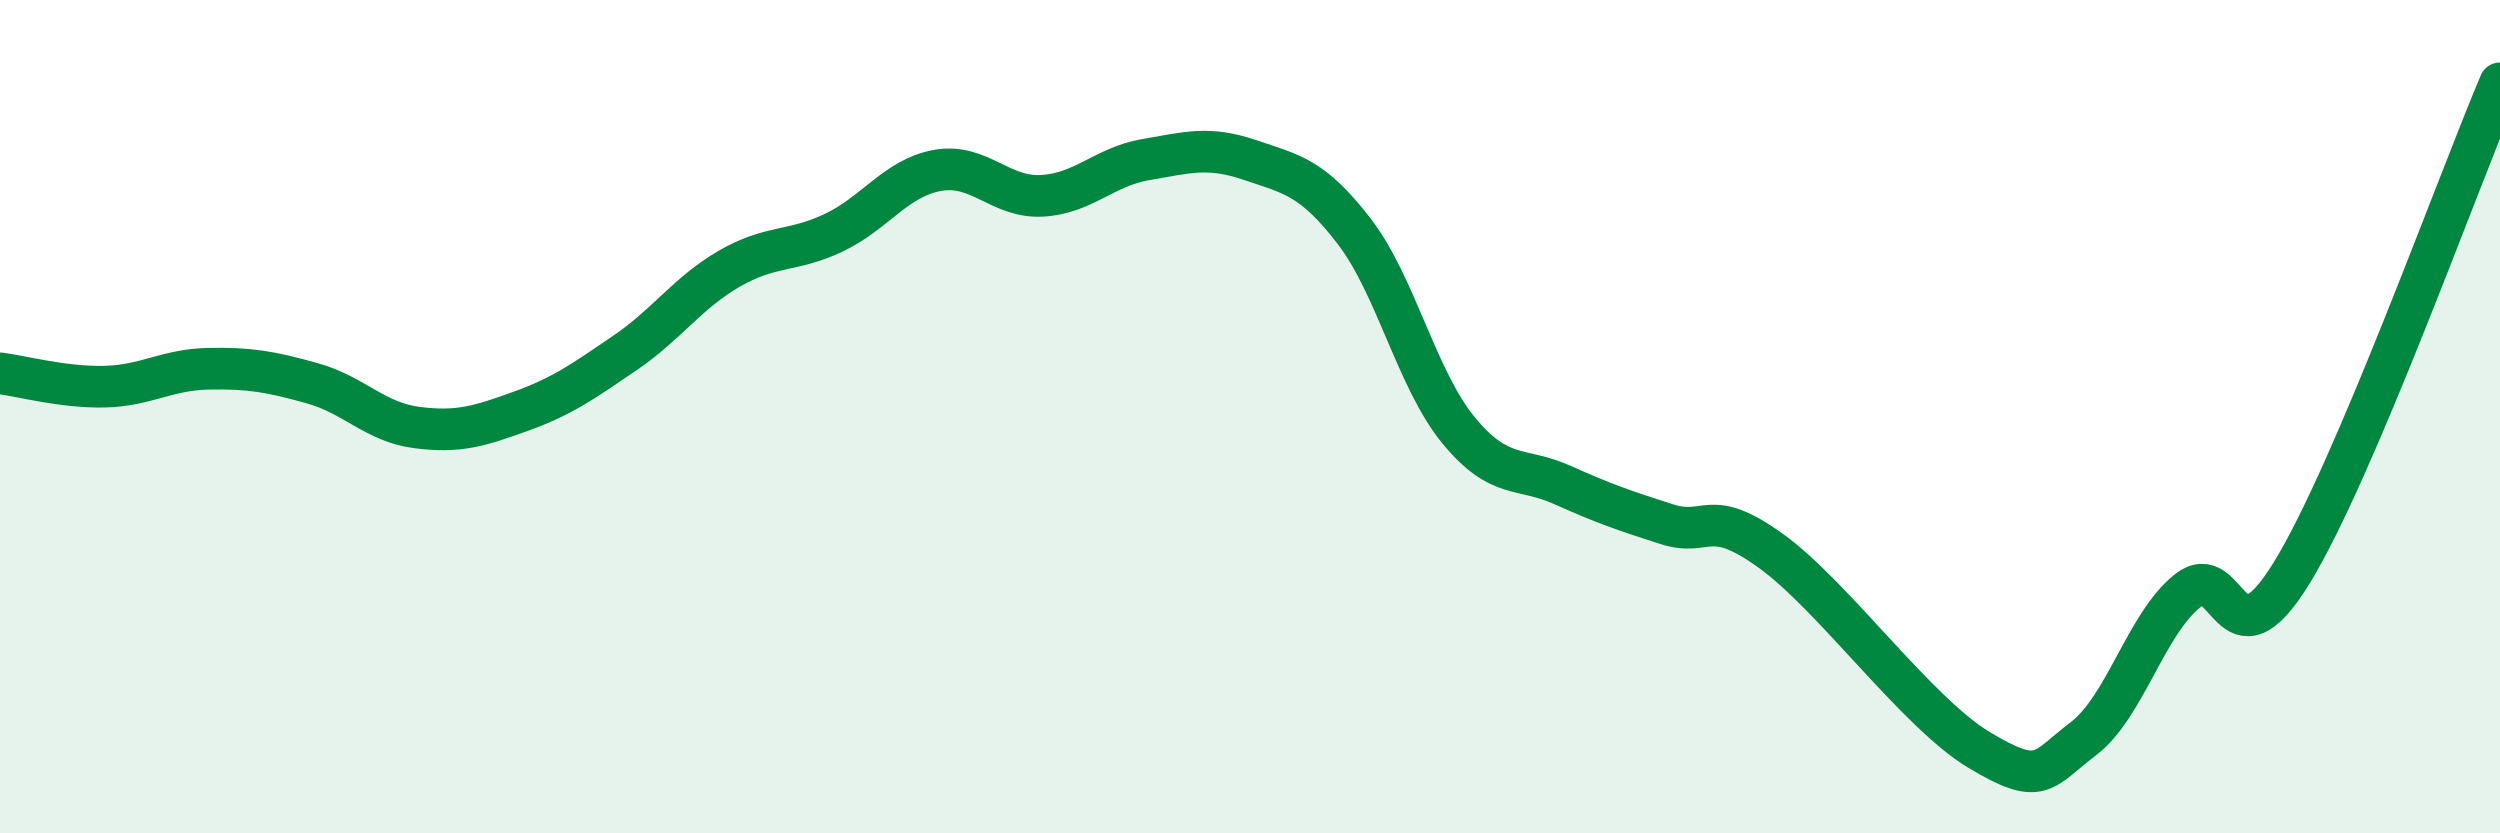
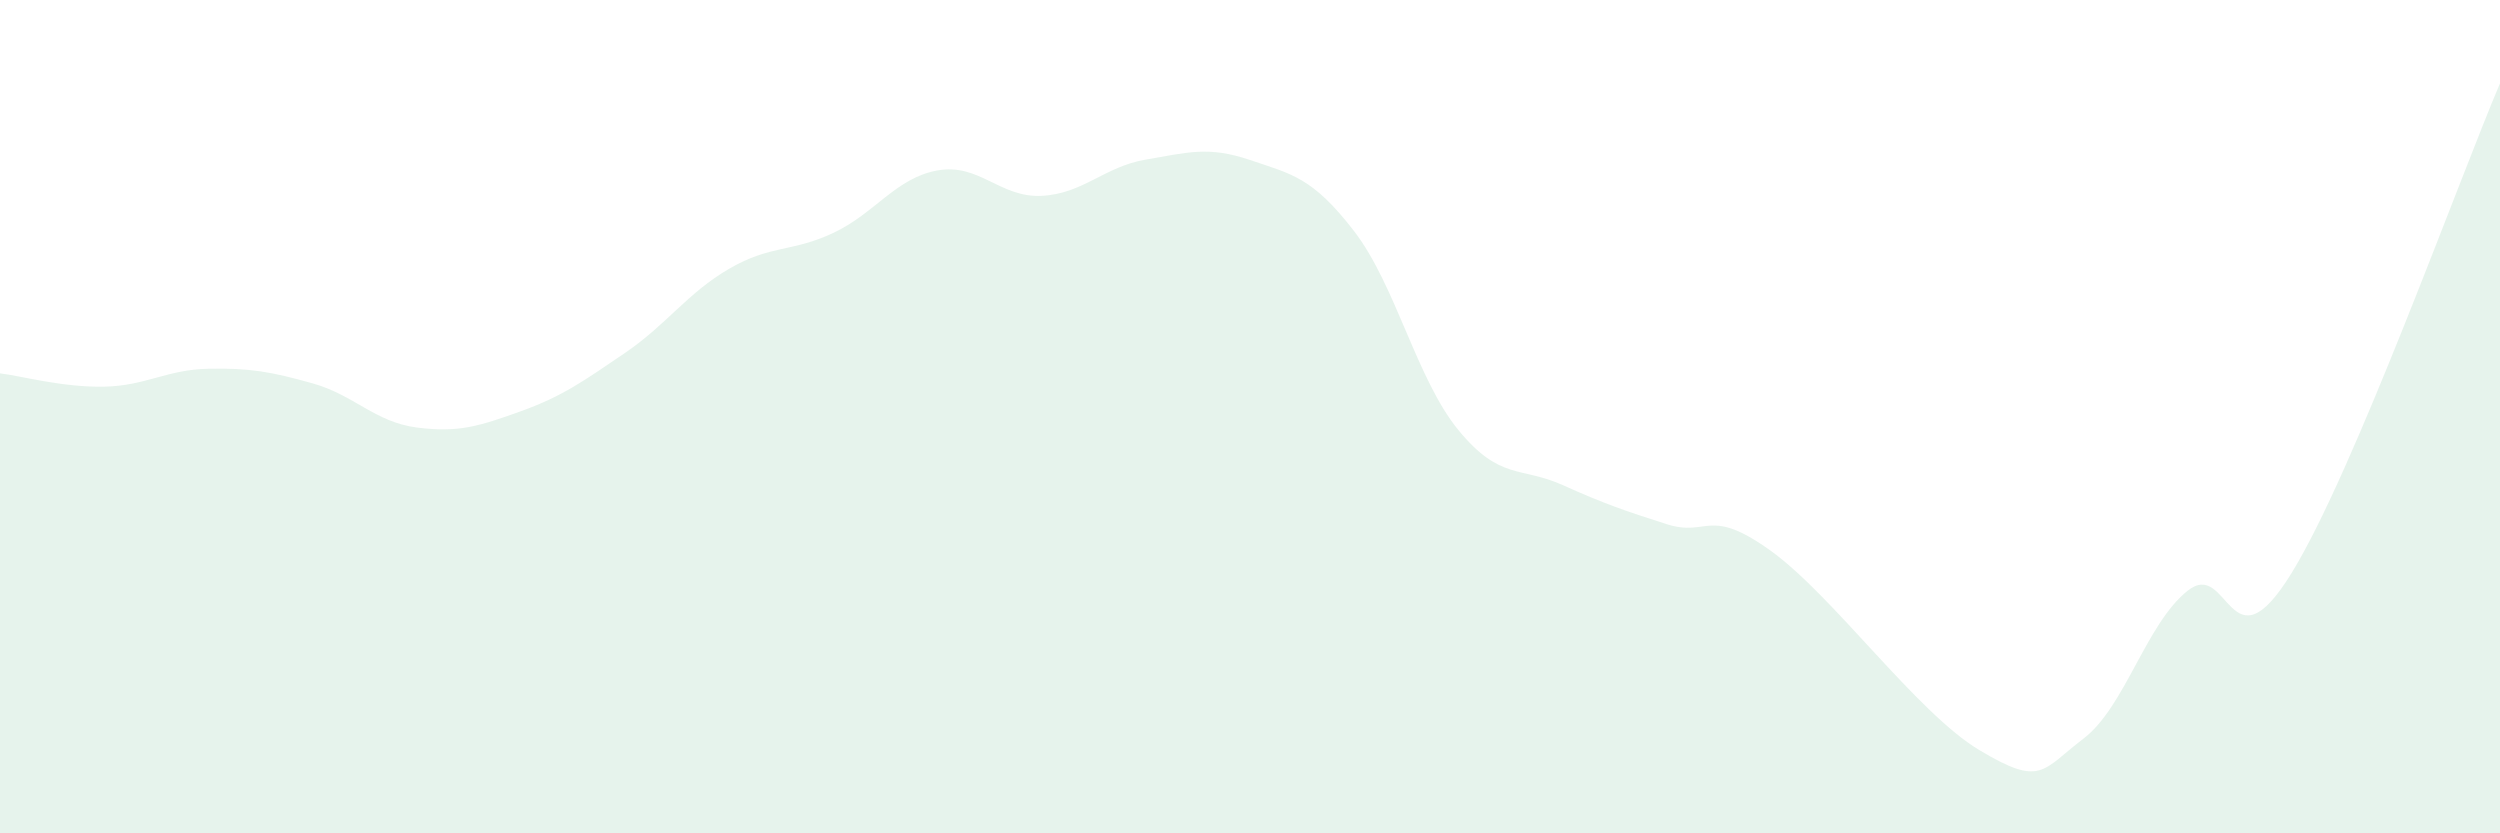
<svg xmlns="http://www.w3.org/2000/svg" width="60" height="20" viewBox="0 0 60 20">
  <path d="M 0,8.96 C 0.5,9.02 1.5,9.3 2.5,9.28 C 3.5,9.26 4,8.87 5,8.85 C 6,8.83 6.5,8.92 7.5,9.2 C 8.5,9.48 9,10.13 10,10.26 C 11,10.39 11.5,10.23 12.5,9.87 C 13.5,9.51 14,9.15 15,8.47 C 16,7.79 16.5,7.03 17.5,6.45 C 18.5,5.87 19,6.06 20,5.59 C 21,5.12 21.5,4.27 22.5,4.09 C 23.5,3.91 24,4.75 25,4.7 C 26,4.65 26.5,4 27.5,3.83 C 28.5,3.66 29,3.5 30,3.84 C 31,4.18 31.5,4.25 32.5,5.55 C 33.5,6.85 34,9.1 35,10.32 C 36,11.54 36.5,11.19 37.5,11.64 C 38.5,12.09 39,12.26 40,12.58 C 41,12.9 41,12.14 42.5,13.22 C 44,14.3 46,17.1 47.5,18 C 49,18.9 49,18.49 50,17.73 C 51,16.97 51.5,14.98 52.5,14.18 C 53.5,13.38 53.5,16.19 55,13.75 C 56.5,11.31 59,4.35 60,2L60 20L0 20Z" fill="#008740" opacity="0.1" stroke-linecap="round" stroke-linejoin="round" />
-   <path d="M 0,8.96 C 0.5,9.02 1.5,9.3 2.5,9.28 C 3.5,9.26 4,8.87 5,8.85 C 6,8.83 6.5,8.92 7.5,9.2 C 8.5,9.48 9,10.13 10,10.26 C 11,10.39 11.5,10.23 12.5,9.87 C 13.5,9.51 14,9.15 15,8.47 C 16,7.79 16.5,7.03 17.5,6.45 C 18.5,5.87 19,6.06 20,5.59 C 21,5.12 21.5,4.27 22.5,4.09 C 23.5,3.91 24,4.75 25,4.7 C 26,4.65 26.5,4 27.5,3.83 C 28.5,3.66 29,3.5 30,3.84 C 31,4.18 31.5,4.25 32.5,5.55 C 33.5,6.85 34,9.1 35,10.32 C 36,11.54 36.5,11.19 37.5,11.64 C 38.5,12.09 39,12.26 40,12.58 C 41,12.9 41,12.14 42.5,13.22 C 44,14.3 46,17.1 47.5,18 C 49,18.9 49,18.49 50,17.73 C 51,16.97 51.5,14.98 52.5,14.18 C 53.5,13.38 53.5,16.19 55,13.75 C 56.5,11.31 59,4.35 60,2" stroke="#008740" stroke-width="1" fill="none" stroke-linecap="round" stroke-linejoin="round" />
</svg>